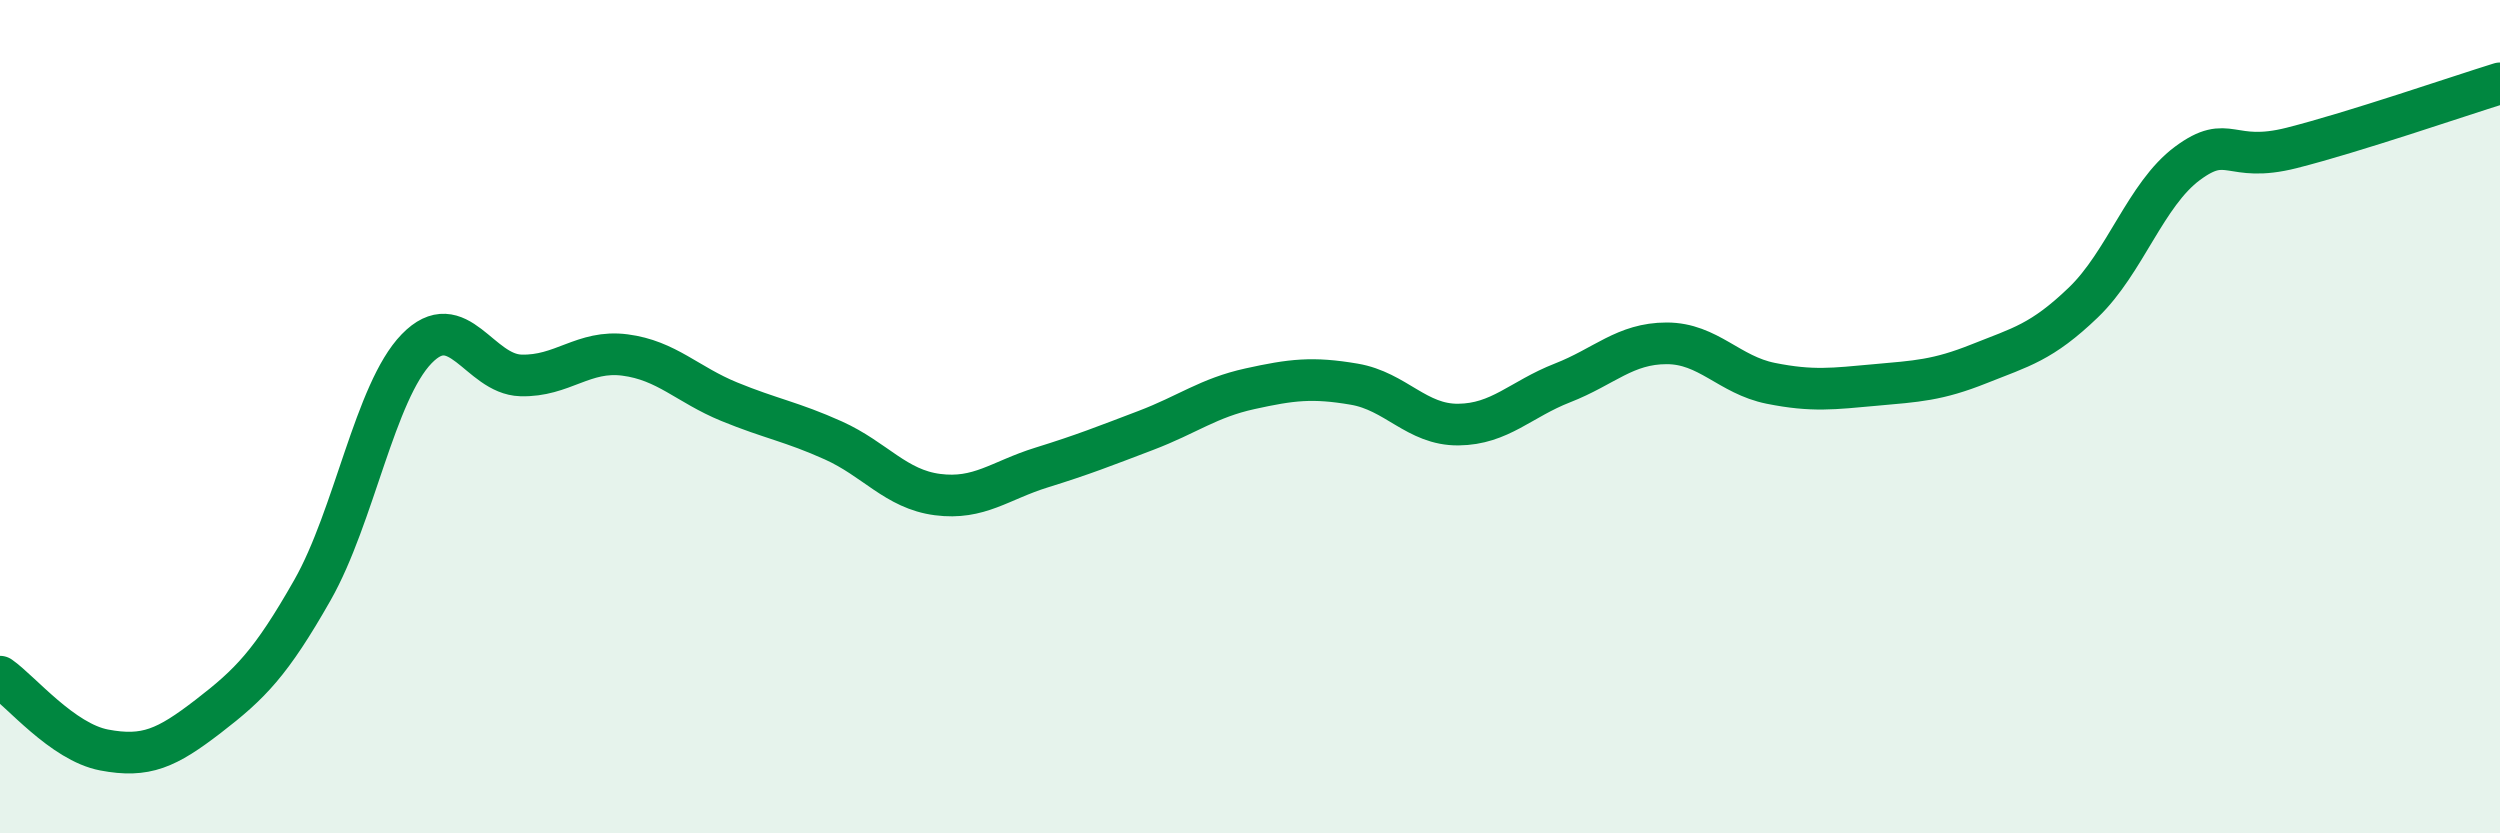
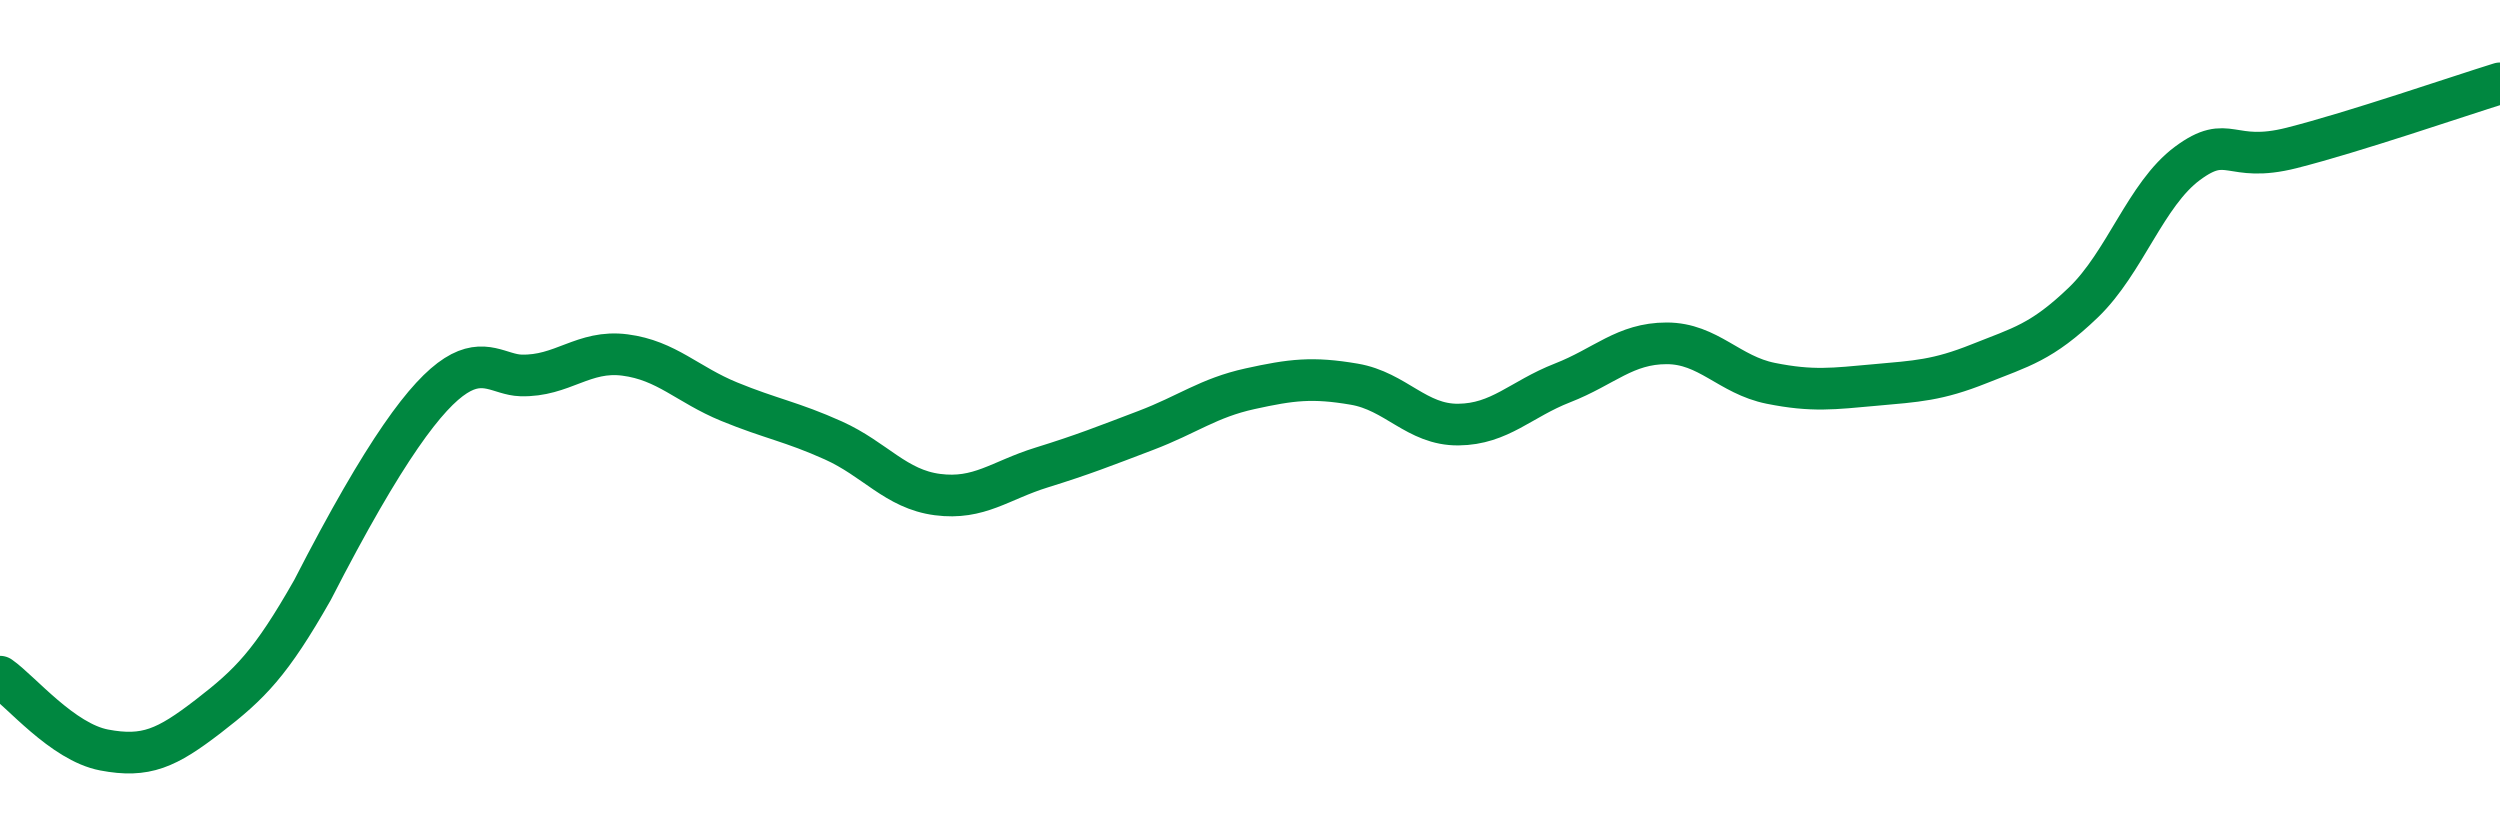
<svg xmlns="http://www.w3.org/2000/svg" width="60" height="20" viewBox="0 0 60 20">
-   <path d="M 0,16.24 C 0.5,16.59 1.5,17.81 2.5,18 C 3.5,18.19 4,17.96 5,17.19 C 6,16.42 6.5,15.92 7.5,14.16 C 8.5,12.4 9,9.4 10,8.37 C 11,7.34 11.5,8.98 12.5,9.01 C 13.5,9.04 14,8.39 15,8.52 C 16,8.65 16.5,9.23 17.5,9.64 C 18.5,10.05 19,10.12 20,10.57 C 21,11.02 21.5,11.74 22.5,11.87 C 23.5,12 24,11.53 25,11.22 C 26,10.91 26.5,10.71 27.5,10.33 C 28.5,9.95 29,9.55 30,9.33 C 31,9.11 31.5,9.05 32.5,9.22 C 33.5,9.39 34,10.2 35,10.19 C 36,10.18 36.5,9.58 37.5,9.19 C 38.5,8.8 39,8.24 40,8.24 C 41,8.24 41.5,9 42.5,9.2 C 43.5,9.4 44,9.33 45,9.24 C 46,9.15 46.5,9.13 47.5,8.73 C 48.5,8.33 49,8.22 50,7.26 C 51,6.3 51.5,4.66 52.5,3.92 C 53.5,3.18 53.5,3.93 55,3.55 C 56.5,3.17 59,2.31 60,2L60 20L0 20Z" fill="#008740" opacity="0.1" stroke-linecap="round" stroke-linejoin="round" />
-   <path d="M 0,16.24 C 0.5,16.59 1.5,17.81 2.5,18 C 3.5,18.19 4,17.96 5,17.19 C 6,16.42 6.5,15.92 7.5,14.16 C 8.5,12.4 9,9.4 10,8.37 C 11,7.34 11.5,8.98 12.5,9.01 C 13.5,9.04 14,8.39 15,8.52 C 16,8.65 16.5,9.23 17.5,9.64 C 18.5,10.05 19,10.12 20,10.57 C 21,11.02 21.5,11.74 22.5,11.87 C 23.5,12 24,11.53 25,11.22 C 26,10.91 26.5,10.71 27.5,10.33 C 28.5,9.95 29,9.55 30,9.33 C 31,9.11 31.5,9.05 32.5,9.22 C 33.5,9.39 34,10.2 35,10.19 C 36,10.18 36.5,9.58 37.5,9.19 C 38.5,8.8 39,8.24 40,8.24 C 41,8.24 41.5,9 42.5,9.2 C 43.5,9.4 44,9.33 45,9.24 C 46,9.15 46.5,9.13 47.5,8.73 C 48.5,8.33 49,8.22 50,7.26 C 51,6.3 51.5,4.66 52.5,3.92 C 53.5,3.18 53.5,3.93 55,3.55 C 56.5,3.17 59,2.31 60,2" stroke="#008740" stroke-width="1" fill="none" stroke-linecap="round" stroke-linejoin="round" />
+   <path d="M 0,16.24 C 0.5,16.59 1.5,17.81 2.5,18 C 3.5,18.19 4,17.96 5,17.19 C 6,16.42 6.5,15.92 7.5,14.16 C 11,7.34 11.5,8.98 12.5,9.01 C 13.5,9.04 14,8.39 15,8.52 C 16,8.65 16.5,9.23 17.5,9.64 C 18.5,10.05 19,10.12 20,10.57 C 21,11.02 21.5,11.74 22.5,11.87 C 23.5,12 24,11.53 25,11.22 C 26,10.91 26.5,10.71 27.5,10.33 C 28.5,9.95 29,9.55 30,9.33 C 31,9.11 31.5,9.05 32.5,9.22 C 33.5,9.39 34,10.2 35,10.19 C 36,10.18 36.5,9.58 37.5,9.19 C 38.5,8.8 39,8.24 40,8.24 C 41,8.24 41.5,9 42.5,9.2 C 43.5,9.4 44,9.33 45,9.24 C 46,9.15 46.5,9.13 47.5,8.73 C 48.5,8.33 49,8.22 50,7.26 C 51,6.3 51.5,4.66 52.5,3.92 C 53.5,3.18 53.5,3.93 55,3.55 C 56.5,3.17 59,2.31 60,2" stroke="#008740" stroke-width="1" fill="none" stroke-linecap="round" stroke-linejoin="round" />
</svg>